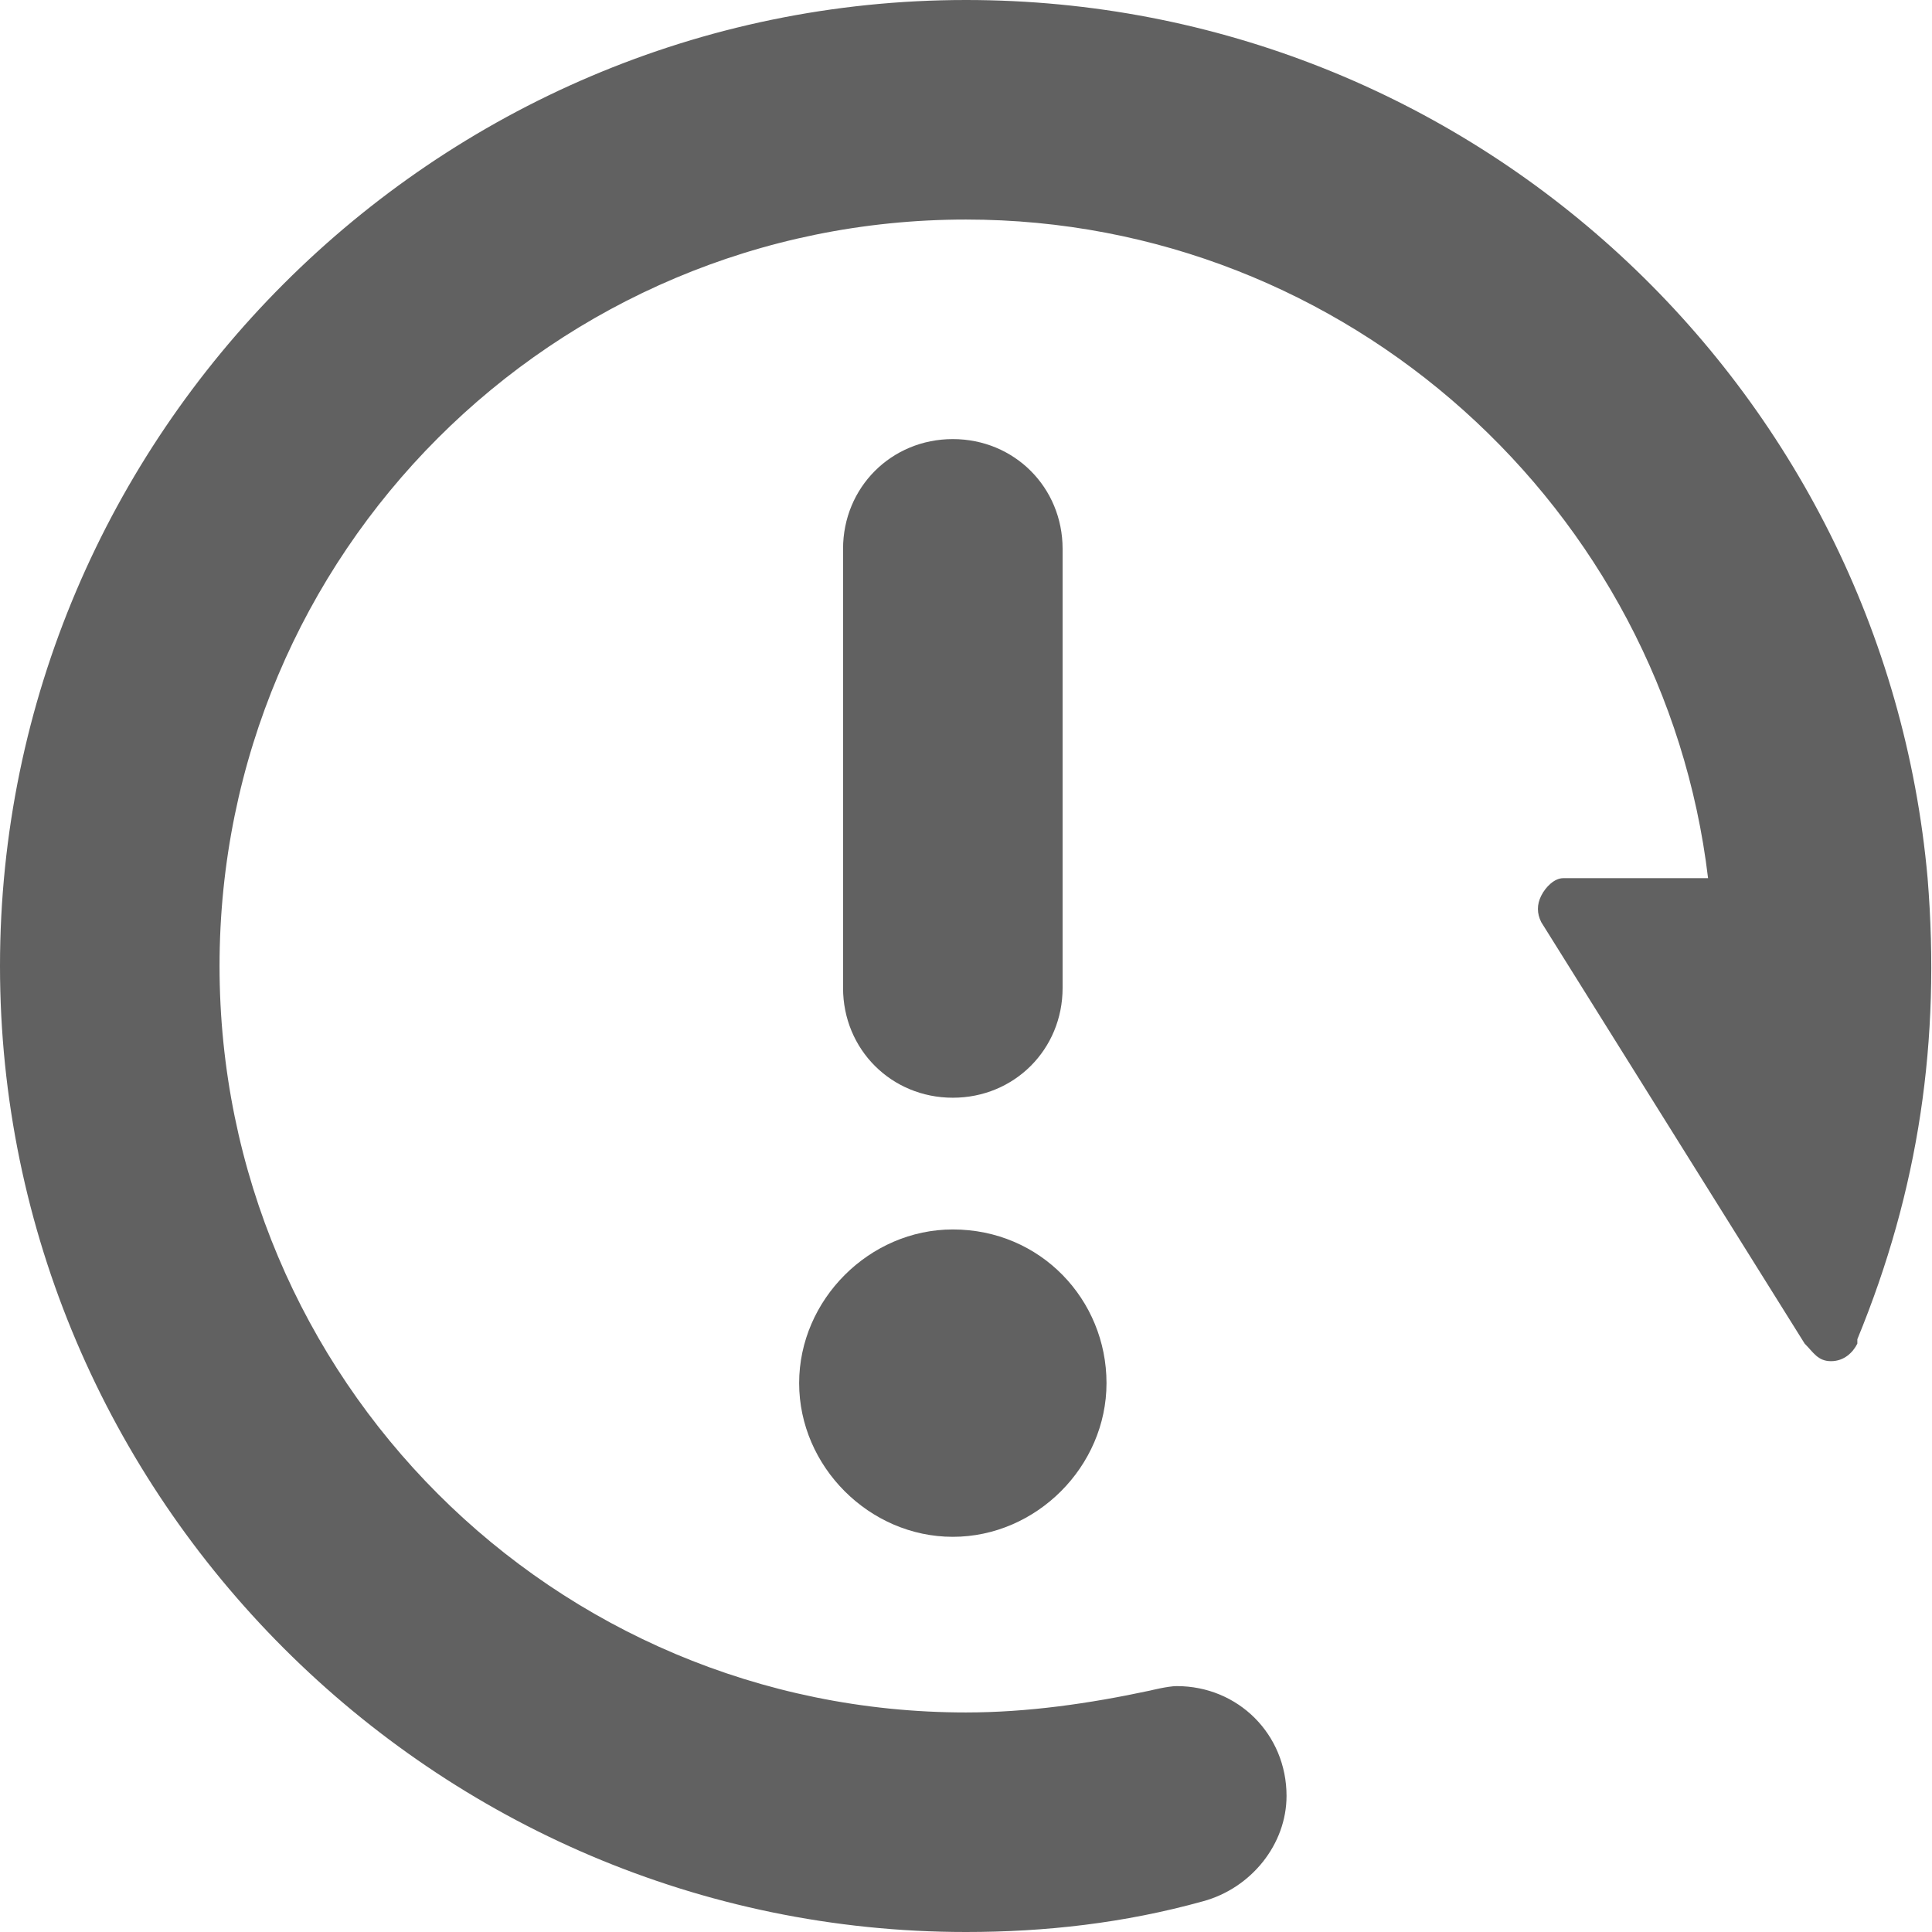
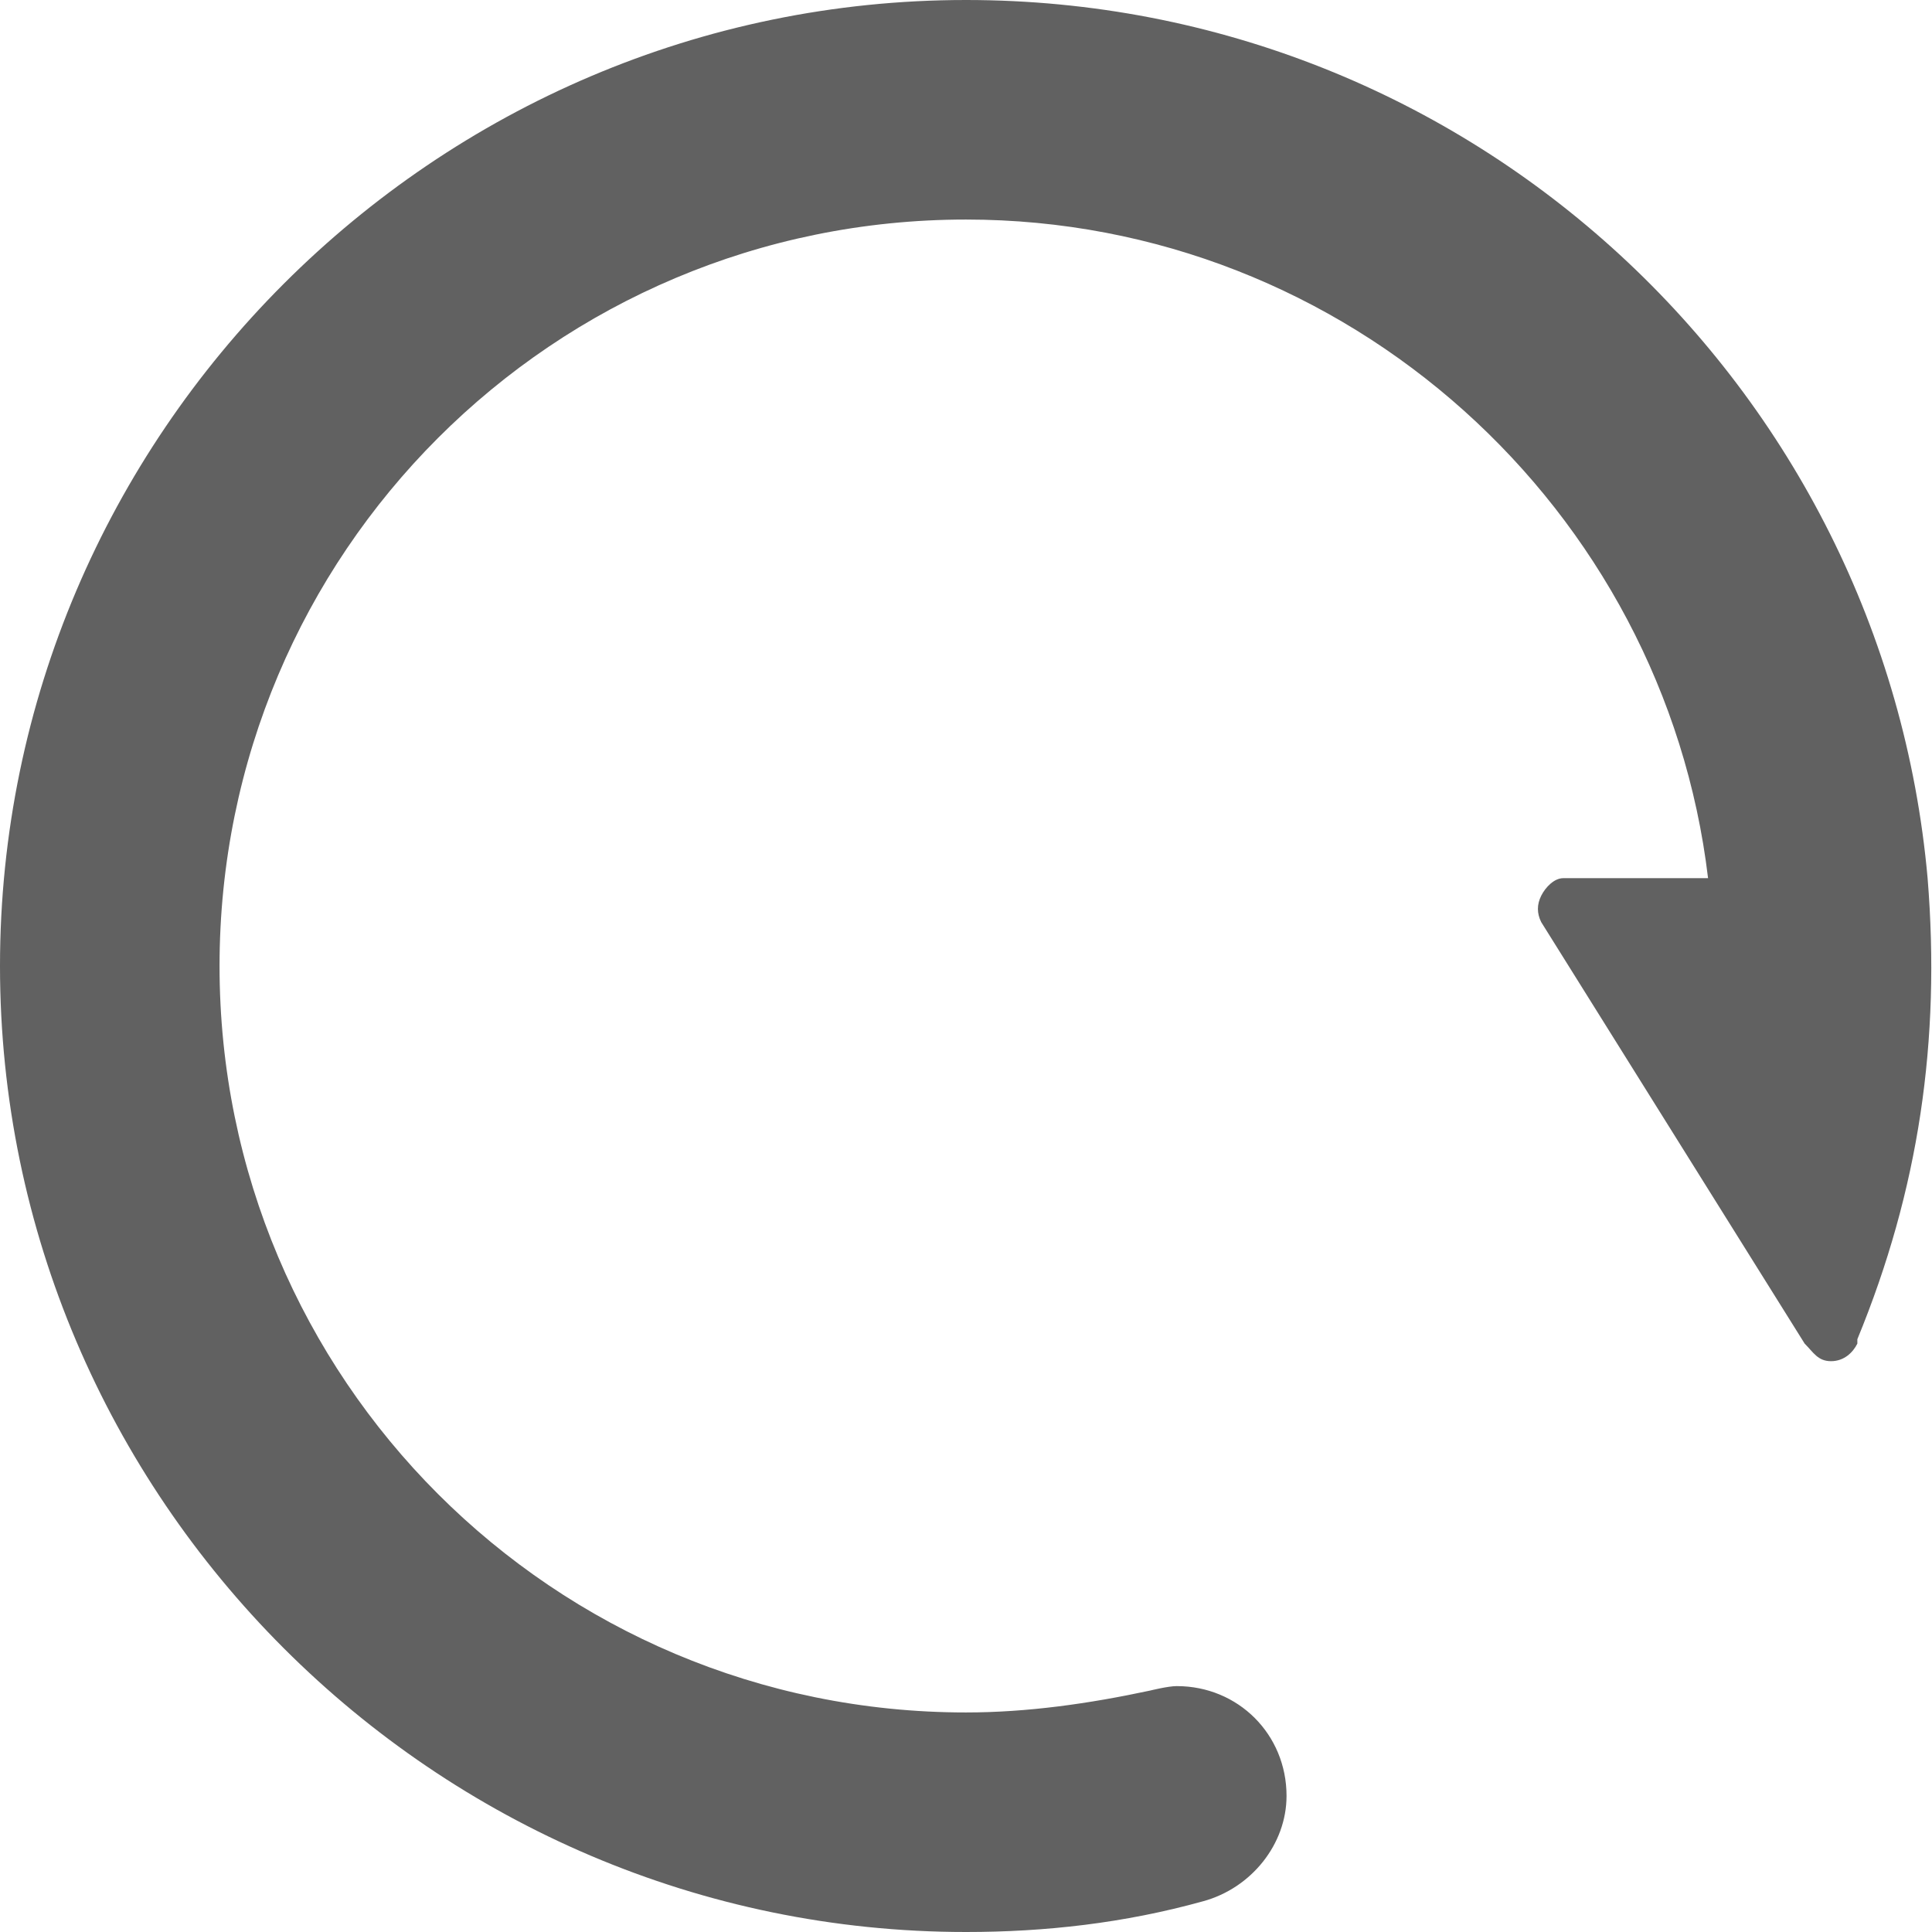
<svg xmlns="http://www.w3.org/2000/svg" width="44px" height="44px" viewBox="0 0 44 44" version="1.1">
  <title>ic_statusbar_sync_error</title>
  <desc>Created with Sketch.</desc>
  <g id="页面1" stroke="none" stroke-width="1" fill="none" fill-rule="evenodd">
    <g id="ic_statusbar_sync_error" fill="#616161" fill-rule="nonzero">
      <g id="编组" transform="translate(18, 10)">
-         <path d="M7.2,21.5 C7.2,23.4 5.6,25 3.7,25 L3.7,25 C1.8,25 0.2,23.4 0.2,21.5 L0.2,21.5 C0.2,19.6 1.8,18 3.7,18 L3.7,18 C5.7,18 7.2,19.6 7.2,21.5 L7.2,21.5 Z" id="路径" />
-         <path d="M6.2,12.5 C6.2,13.9 5.1,15 3.7,15 L3.7,15 C2.3,15 1.2,13.9 1.2,12.5 L1.2,2.5 C1.2,1.1 2.3,0 3.7,0 L3.7,0 C5.1,0 6.2,1.1 6.2,2.5 L6.2,12.5 Z" id="路径" />
-       </g>
+         </g>
      <path d="M43.9,20 C42.9,8.8 33.5,0 22,0 C9.9,0 0,9.9 0,22 C0,34.1 9.9,44 22,44 C23.8,44 25.6,43.8 27.4,43.3 L27.4,43.3 C28.5,43 29.3,42 29.3,40.9 C29.3,39.5 28.2,38.4 26.8,38.4 C26.6,38.4 26.2,38.5 26.2,38.5 C24.8,38.8 23.4,39 22,39 C12.6,39 5,31.4 5,22 C5,12.6 12.6,5 22,5 C30.7,5 37.9,11.6 38.9,20 L35.6,20 C35.4,20 35.2,20.2 35.1,20.4 C35,20.6 35,20.8 35.1,21 C35.1,21 41.1,30.6 41.1,30.6 C41.3,30.8 41.4,31 41.7,31 C42,31 42.2,30.8 42.3,30.6 C42.3,30.6 42.3,30.6 42.3,30.6 C42.3,30.5 42.3,30.5 42.3,30.5 C43.7,27.1 44.2,23.7 43.9,20 Z" id="路径" />
    </g>
  </g>
</svg>